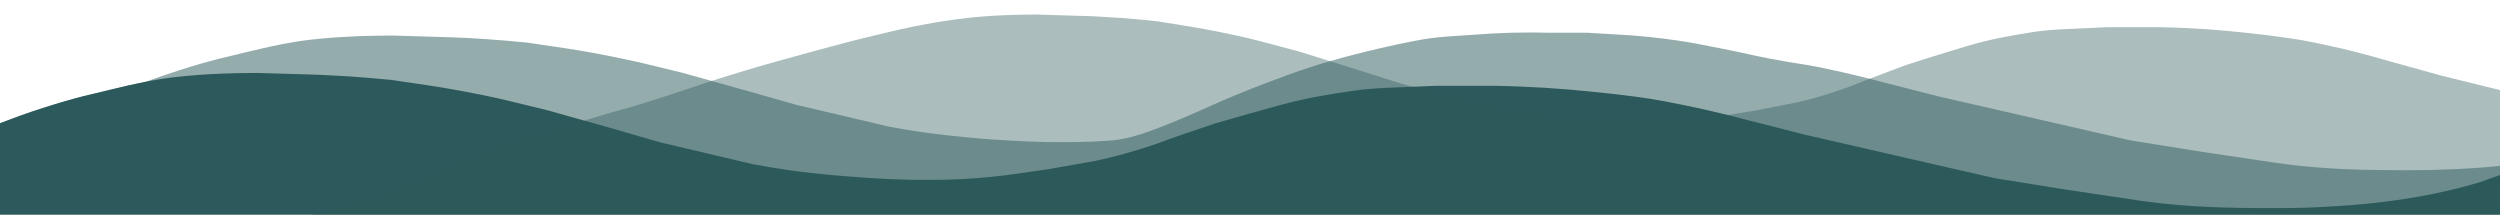
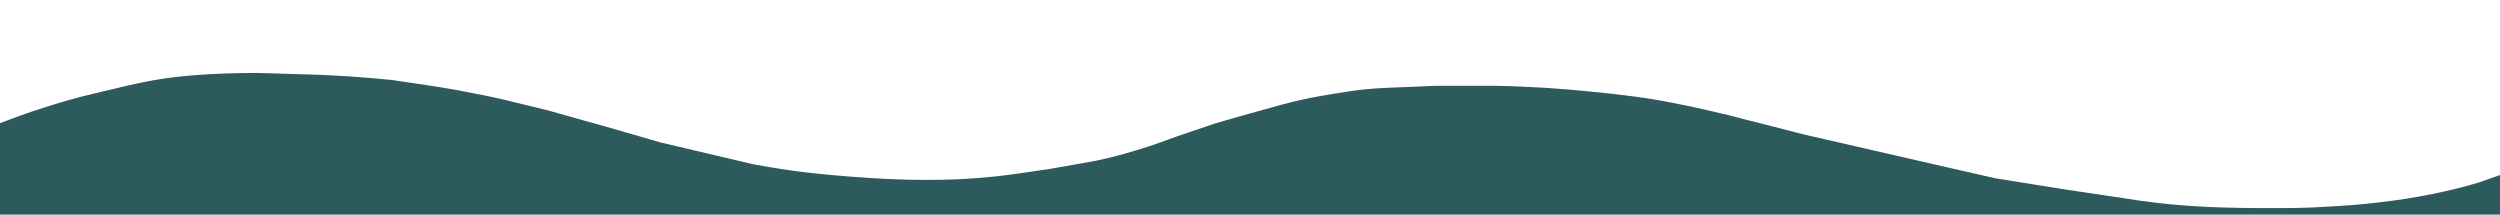
<svg xmlns="http://www.w3.org/2000/svg" version="1.1" id="Layer_1" x="0px" y="0px" viewBox="0 0 1498 128.6" style="enable-background:new 0 0 1498 128.6;" xml:space="preserve">
  <style type="text/css">
	.st0{fill:#2D5A5C;}
	.st1{opacity:0.5;fill:#2D5A5C;enable-background:new    ;}
	.st2{opacity:0.4;fill:#2D5A5C;enable-background:new    ;}
</style>
  <path class="st0" d="M1498,104.9v27.7H0V73.8c8.1-3.1,16.7-6.3,26-9.2c8.3-2.7,16.3-5,24-7c1.1-0.3,6.4-1.5,17.1-4.1  c9.2-2.2,11.6-2.8,14.8-3.4c1.4-0.3,3-0.6,4.7-1c0,0,0,0,0.1,0c2.9-0.6,6.2-1.2,10.1-1.8c6.5-1,11.4-1.5,16-1.9  c8.9-0.8,15.7-1.1,20.4-1.3c5.5-0.2,12.7-0.4,21-0.4c12.2,0.4,24.4,0.7,36.6,1.1c6.1,0.3,12.4,0.6,18.7,1c8.6,0.6,17,1.3,25.1,2.1  c7.4,1.1,14.9,2.2,22.3,3.3c5.4,0.8,10.8,1.7,16.4,2.7c9.9,1.8,19.4,3.7,28.5,5.8c8.7,2.1,17.3,4.2,26,6.3l22,6.2l9.1,2.5L396,85.4  l55.2,13c5.6,1,12.7,2.3,21,3.5c10.8,1.5,19.2,2.4,25.1,2.9c6.8,0.6,15.1,1.3,24.6,1.9c7.3,0.5,15,0.8,23,1c7,0.1,13.7,0.1,20.2,0  c10.1-0.2,17.9-0.8,20.6-1c6.5-0.5,14.5-1.3,23.6-2.6c6.6-1,13.3-1.9,19.9-2.9c9-1.6,18-3.2,27.1-4.8c5.7-1.2,11.7-2.6,17.9-4.4  c9.7-2.7,18.5-5.6,26.4-8.6c6.2-2.3,15.7-5.4,27.4-9.4c7-2,14.1-4.1,21.3-6.1c6.2-1.7,12.3-3.4,18.4-5.1c8.2-2.2,14.4-3.5,16.8-4  c5.9-1.3,26.4-4.6,32.6-5.2c5-0.5,9.8-0.8,14.4-1l15-0.6l13.9-0.6h34.7c11.9,0.2,22.2,0.7,30.6,1.2c10.7,0.7,18.8,1.4,24.7,2  c11.4,1.1,21.4,2.2,29.4,3.3c13.3,1.7,23.2,3.9,29.8,5.2c7.3,1.5,16,3.4,25.7,5.8c3,0.8,6,1.5,9.2,2.4c12.1,3,24.1,6.1,36.1,9.2  l87.2,20l27.7,6.3l41.7,6.7c12.3,1.8,24.6,3.7,36.9,5.5c5.2,0.9,11.9,1.8,19.6,2.7c0,0,8.9,1,18.8,1.7c24.2,1.7,58.3,1.3,62.2,1.2  c8.1-0.1,16.7-0.5,25.6-1.1c3.9-0.2,12.1-0.8,22.4-1.9c5.9-0.7,14.9-1.7,26.6-3.8c12.4-2.2,21.3-4.5,23.5-5  c6.4-1.6,11.1-3.1,12.7-3.5C1489.8,107.7,1494,106.3,1498,104.9z" />
-   <path class="st1" d="M1481.2,100.8c-7.8,0.5-15.3,0.8-22.5,1c-1,0-2,0-3.1,0.1c-2.8,0-21.5,0.3-40.7-0.2h-0.2  c-7.3-0.2-14.6-0.5-21.2-1c-9.9-0.7-18.8-1.7-18.8-1.7c-7.7-0.9-14.4-1.9-19.6-2.7c-12.3-1.8-24.6-3.7-36.9-5.5l-41.7-6.7  l-114.8-26.3c-12-3-24.1-6.1-36.1-9.2c-1.8-0.5-3.6-1-5.4-1.4c-11.3-2.9-21.2-5.1-29.5-6.8c-13.1-2.6-13.2-2-29.8-5.2  c-12.6-2.4-13.7-3-29.3-6.1c-11.5-2.3-18.1-3.6-26.9-4.9c-11.8-1.7-21.7-2.6-28.5-3.1c-8.4-0.5-16.9-1-25.4-1.5h-23.2  c-5.4-0.2-13-0.2-22,0c-7.6,0.2-13,0.5-23.9,1.3c-12.4,0.8-18.7,1.2-24.5,2c-6.5,0.9-11.1,1.9-20.4,3.8c-4.5,1-14.3,3.1-26.9,6.4  c-4.2,1.1-8.3,2.2-12.8,3.5c-3.9,1.1-8,2.3-12.7,3.9c-8.3,2.7-14.2,4.9-25.3,9.1c-6.1,2.3-12,4.6-19.7,7.8  c-11.8,4.9-13.7,6.1-29.1,12.7c-5.9,2.5-12.8,5.4-21.4,8.5c-5.6,2-13.2,4.6-22.1,5.5c-1.3,0.1-3.1,0.2-4.4,0.3  c-3.9,0.3-9.5,0.6-16.2,0.7c-6.5,0.1-13.2,0.1-20.2,0c-8-0.2-15.7-0.5-23-1c-9.5-0.5-17.8-1.2-24.6-1.9c-6-0.6-14.3-1.4-25.1-2.9  c-8.4-1.2-15.5-2.4-21-3.5l-55.2-13L440,52.3l-13.6-3.8l-17.5-4.9c-8.7-2.1-17.3-4.2-26-6.3c-9.1-2-18.6-4-28.5-5.8  c-5.6-1-11.1-1.9-16.4-2.7c-7.5-1.1-14.9-2.2-22.3-3.3c-8.1-0.8-16.4-1.5-25.1-2.1c-6.4-0.4-12.6-0.8-18.7-1  c-12.2-0.4-24.4-0.7-36.6-1.1c-8.4,0-15.5,0.2-21,0.4c-4.7,0.2-11.5,0.5-20.4,1.3c-4.6,0.4-9.5,0.9-16,1.9c-6.3,1-11.1,2-14.9,2.8  c-3.2,0.7-5.6,1.2-14.8,3.4c-10.7,2.6-16,3.9-17.1,4.1c-7.6,2-15.7,4.3-24,7c-7.1,2.3-13.9,4.6-20.3,7c0,0,0,0-0.1,0  c-1.7,0.4-3.3,0.7-4.7,1c-3.2,0.7-5.6,1.2-14.8,3.4c-10.7,2.6-16,3.9-17.1,4.1c-7.6,2-15.7,4.3-24,7c-9.3,3-18,6.1-26,9.2v58.7h1498  v-11.3v-16.4v-5.5C1490.3,100.2,1484.3,100.6,1481.2,100.8z" />
-   <path class="st2" d="M1498,54v74.7H186.6c11.6-3.1,23.6-6.3,32.7-9c5.7-1.7,11.9-3.7,19.2-6.4c8.2-3.1,14.8-6,19.5-8.2  c8-3.5,16.3-7.1,24.9-10.5c8.4-3.4,16.7-6.6,24.8-9.5c19-5.7,37.9-11.5,56.9-17.2c7.5-2,16.7-4.6,27-7.9c10.5-3.3,14.5-4.8,28.8-9.5  c1.7-0.6,3.8-1.2,6-2c5.7-1.8,12.9-4.1,21-6.5c12.6-3.8,21.9-6.3,40.5-11.4c13.6-3.7,22.5-6.1,35-9.1c12.7-3.1,20.7-4.9,28.1-6.3  c3.7-0.7,12.3-2.4,21.8-3.6c5.1-0.7,9.5-1.1,10.2-1.2c8.1-0.8,14.2-1.1,18.6-1.3c5-0.2,11.5-0.4,19.1-0.4c11.1,0.3,22.2,0.7,33.3,1  c5.5,0.3,11.2,0.6,17,1c7.9,0.6,15.5,1.3,22.8,2.1c6.8,1.1,13.5,2.2,20.3,3.3c4.9,0.8,9.9,1.7,14.9,2.7c9,1.8,17.7,3.7,25.9,5.8  c7.9,2.1,15.8,4.2,23.6,6.3l18.3,5.7l9.9,3.1l33.6,10.6l6.1,1.6l44.1,11.4c5,1.1,11.5,2.3,19.1,3.5c9.9,1.6,17.4,2.4,22.9,2.9  c6.1,0.6,13.7,1.3,22.4,1.9c6.7,0.5,13.6,0.8,20.9,1c6.4,0.2,12.5,0.1,18.4,0c9.2-0.2,16.3-0.8,18.7-1c5.9-0.5,13.2-1.3,21.5-2.6  c0.3,0,0.6-0.1,0.9-0.1c5.7-0.9,11.5-1.8,17.2-2.8c8.2-1.6,16.4-3.2,24.6-4.8c5.2-1.2,10.6-2.6,16.3-4.4c8.8-2.7,16.8-5.6,24-8.6  c0.8-0.3,1.7-0.7,2.6-1c5.5-2.2,13.2-4.9,22.3-8.4c6.4-2.1,12.8-4.1,19.3-6.1c5.6-1.7,11.2-3.4,16.7-5.1c7.4-2.2,13.1-3.5,15.3-4  c5.3-1.3,24-4.6,29.6-5.2c4.6-0.5,8.9-0.8,13.1-1l26.3-1.2h31.6c10.8,0.2,20.2,0.7,27.8,1.2c9.7,0.7,17.1,1.4,22.5,2  c10.4,1.1,19.4,2.2,26.7,3.3c12.1,1.7,21.1,3.9,27.1,5.2c8.7,1.9,19.4,4.6,31.7,8.2c11,3,21.9,6.1,32.8,9.1L1498,54z" />
</svg>